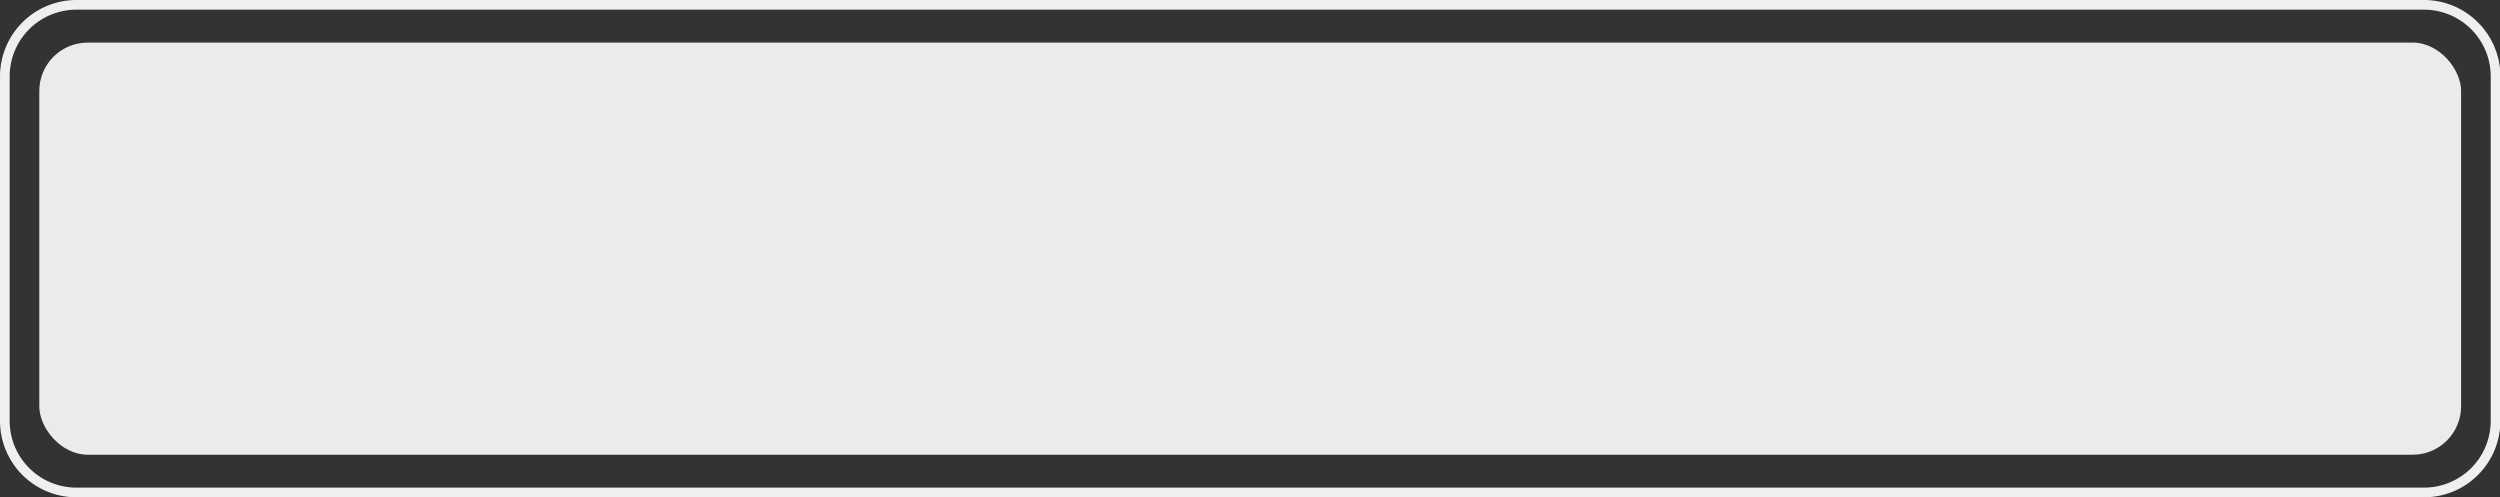
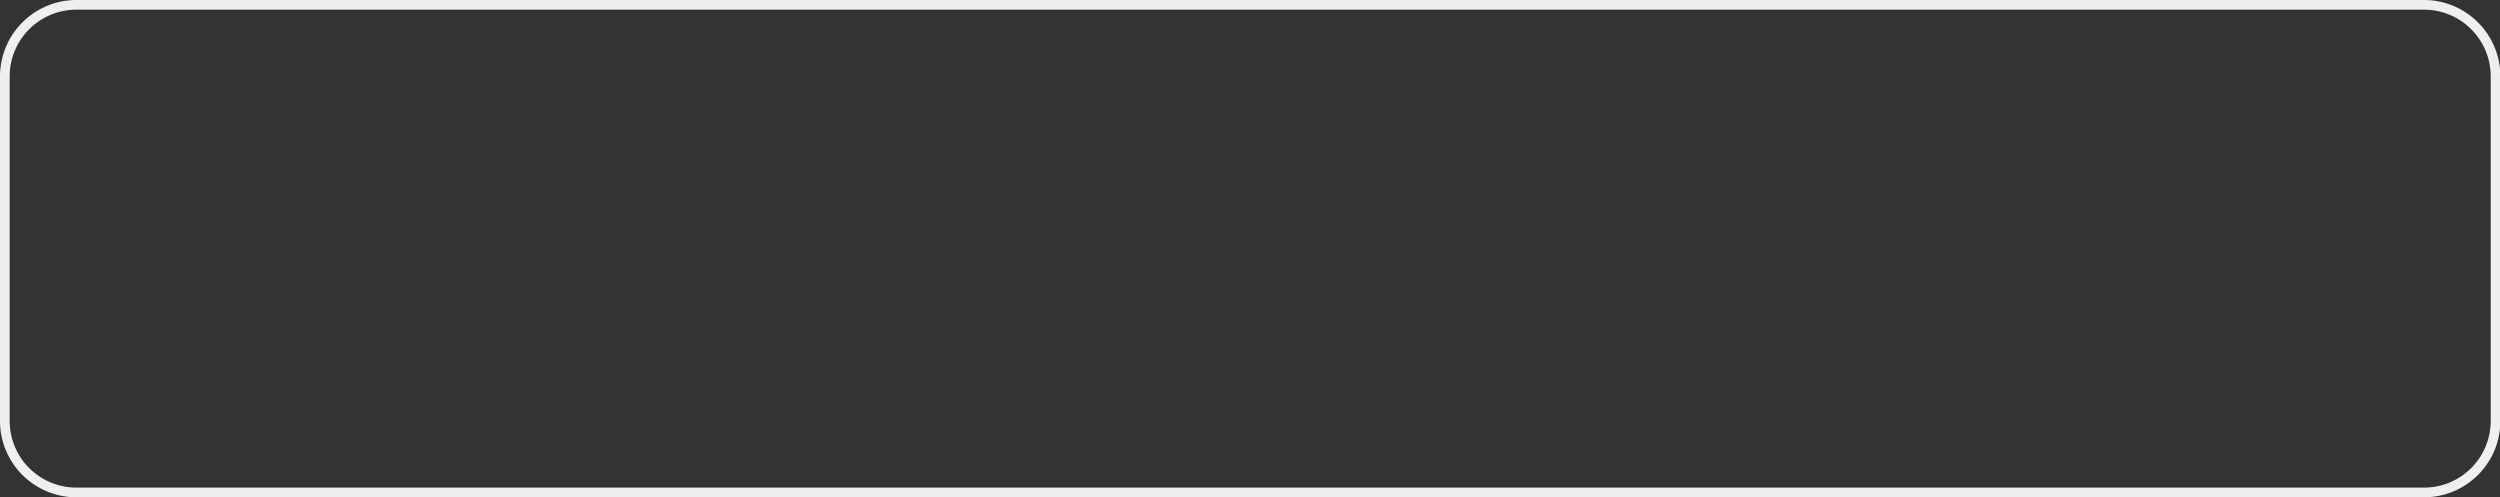
<svg xmlns="http://www.w3.org/2000/svg" fill="#000000" height="51.4" preserveAspectRatio="xMidYMid meet" version="1" viewBox="0.0 -0.0 258.3 51.4" width="258.3" zoomAndPan="magnify">
  <rect x="0.0" y="-0.0" width="258.3" height="51.4" fill="#333333" stroke="none" />
  <g data-name="Layer 2">
    <g data-name="Layer 1">
      <g id="change1_1">
        <path d="M250.46,51.38H7.88A7.89,7.89,0,0,1,0,43.5V7.88A7.9,7.9,0,0,1,7.88,0H250.46a7.9,7.9,0,0,1,7.88,7.88V43.5A7.89,7.89,0,0,1,250.46,51.38ZM7.88,1A6.89,6.89,0,0,0,1,7.88V43.5a6.89,6.89,0,0,0,6.88,6.88H250.46a6.89,6.89,0,0,0,6.88-6.88V7.88A6.89,6.89,0,0,0,250.46,1Z" fill="#efefef" />
      </g>
      <g id="change2_1">
-         <rect fill="#ebebeb" height="42.58" rx="5" width="250.22" x="4.06" y="4.4" />
-       </g>
+         </g>
    </g>
  </g>
</svg>